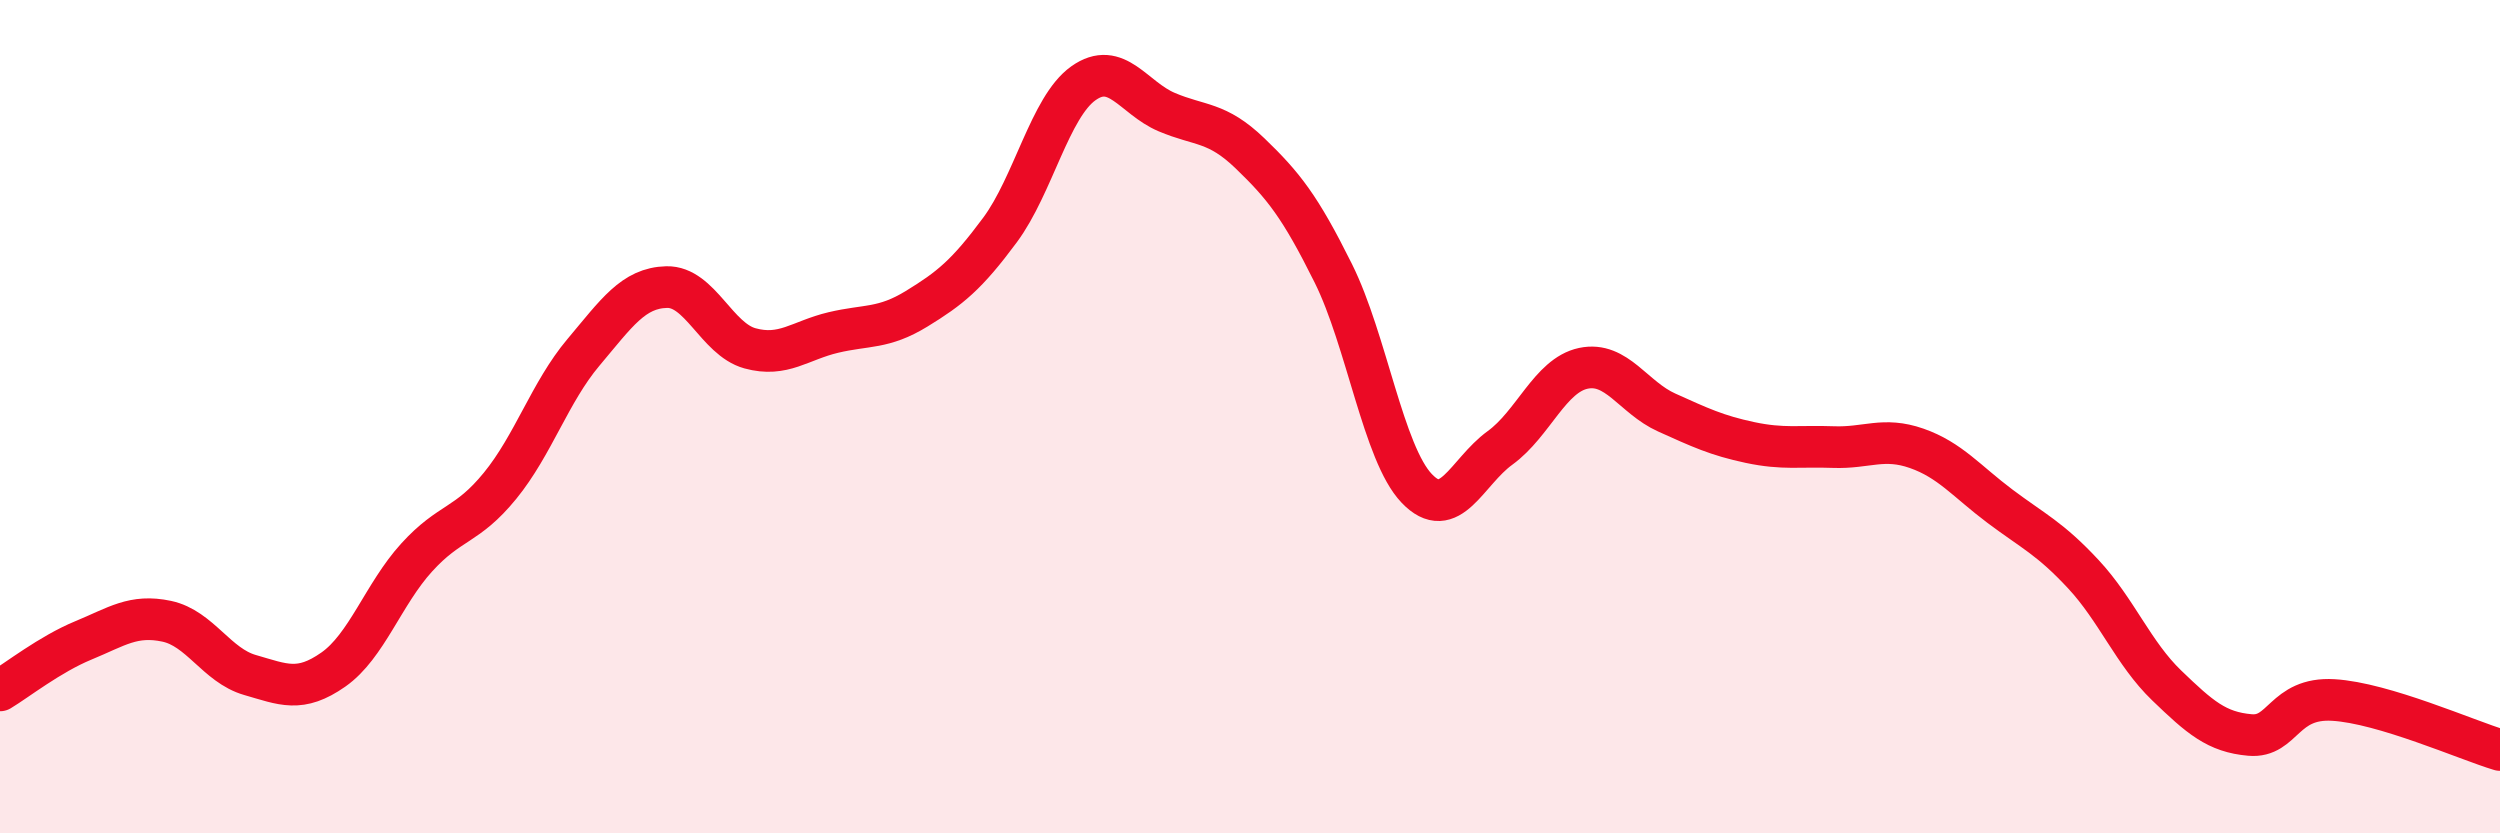
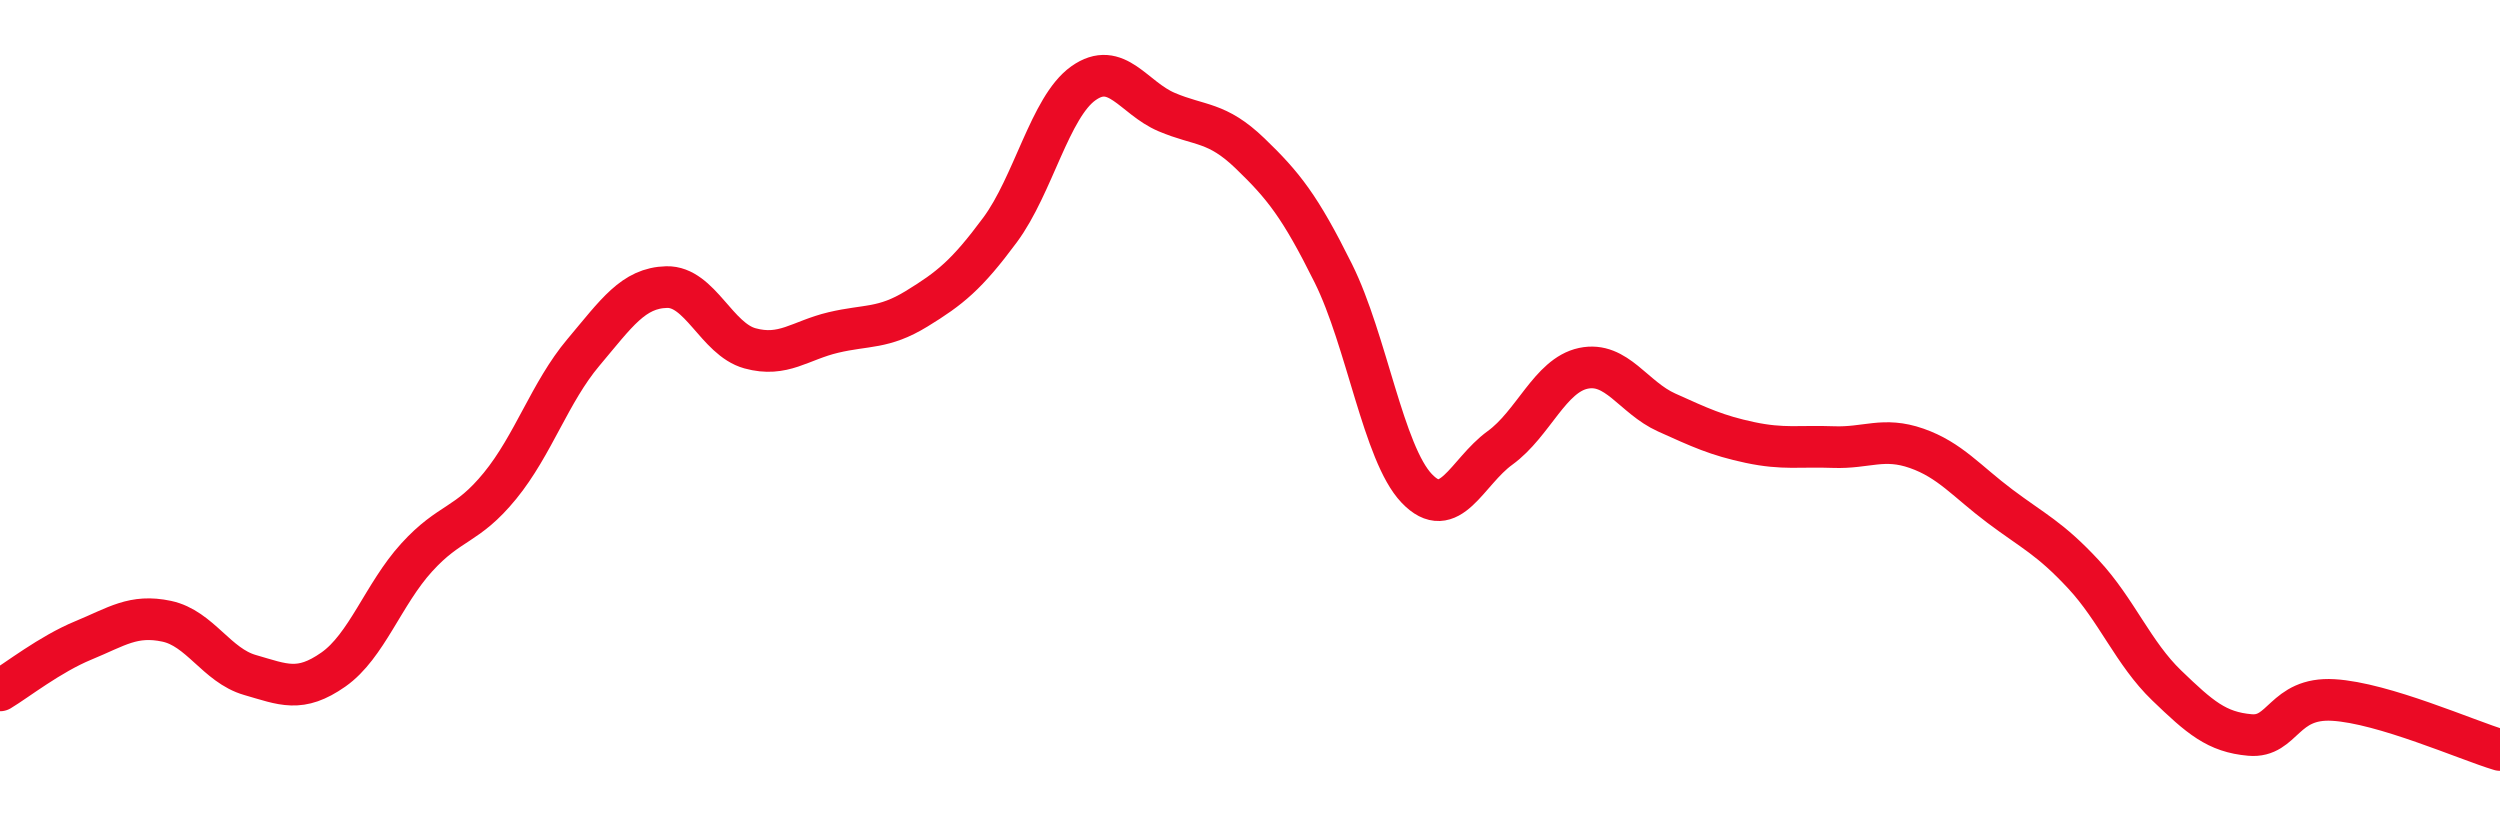
<svg xmlns="http://www.w3.org/2000/svg" width="60" height="20" viewBox="0 0 60 20">
-   <path d="M 0,16.57 C 0.4,16.33 1.2,15.7 2,15.37 C 2.8,15.04 3.2,14.74 4,14.91 C 4.8,15.08 5.2,15.97 6,16.2 C 6.8,16.43 7.2,16.63 8,16.07 C 8.8,15.51 9.2,14.26 10,13.38 C 10.8,12.5 11.2,12.64 12,11.66 C 12.8,10.68 13.2,9.41 14,8.46 C 14.8,7.51 15.2,6.91 16,6.89 C 16.8,6.87 17.2,8.14 18,8.36 C 18.8,8.58 19.2,8.17 20,7.98 C 20.8,7.79 21.2,7.9 22,7.41 C 22.8,6.92 23.2,6.6 24,5.52 C 24.8,4.44 25.2,2.57 26,2 C 26.8,1.43 27.2,2.35 28,2.69 C 28.8,3.03 29.2,2.91 30,3.68 C 30.8,4.45 31.2,4.95 32,6.56 C 32.8,8.17 33.2,10.88 34,11.72 C 34.8,12.56 35.2,11.33 36,10.75 C 36.8,10.17 37.2,9.01 38,8.84 C 38.8,8.67 39.2,9.54 40,9.9 C 40.8,10.26 41.2,10.45 42,10.62 C 42.8,10.79 43.2,10.7 44,10.73 C 44.8,10.76 45.2,10.48 46,10.76 C 46.8,11.04 47.2,11.55 48,12.15 C 48.8,12.75 49.2,12.92 50,13.78 C 50.8,14.64 51.2,15.68 52,16.45 C 52.8,17.22 53.2,17.57 54,17.64 C 54.8,17.71 54.8,16.73 56,16.8 C 57.2,16.87 59.2,17.76 60,18L60 20L0 20Z" fill="#EB0A25" opacity="0.1" stroke-linecap="round" stroke-linejoin="round" />
  <path d="M 0,16.57 C 0.4,16.33 1.2,15.7 2,15.37 C 2.8,15.04 3.2,14.74 4,14.91 C 4.8,15.08 5.2,15.97 6,16.2 C 6.8,16.43 7.2,16.63 8,16.07 C 8.8,15.51 9.2,14.26 10,13.38 C 10.8,12.5 11.2,12.64 12,11.66 C 12.8,10.68 13.2,9.41 14,8.46 C 14.8,7.51 15.2,6.91 16,6.89 C 16.8,6.87 17.2,8.14 18,8.36 C 18.8,8.58 19.2,8.17 20,7.98 C 20.8,7.79 21.2,7.9 22,7.41 C 22.8,6.92 23.2,6.6 24,5.52 C 24.8,4.44 25.2,2.57 26,2 C 26.8,1.43 27.2,2.35 28,2.69 C 28.8,3.03 29.2,2.91 30,3.68 C 30.8,4.45 31.2,4.95 32,6.56 C 32.8,8.17 33.2,10.88 34,11.72 C 34.8,12.56 35.2,11.33 36,10.75 C 36.8,10.17 37.2,9.01 38,8.84 C 38.8,8.67 39.2,9.54 40,9.9 C 40.8,10.26 41.2,10.45 42,10.62 C 42.8,10.79 43.2,10.7 44,10.73 C 44.8,10.76 45.2,10.48 46,10.76 C 46.8,11.04 47.2,11.55 48,12.15 C 48.8,12.75 49.2,12.92 50,13.78 C 50.8,14.64 51.2,15.68 52,16.45 C 52.8,17.22 53.2,17.57 54,17.64 C 54.8,17.71 54.8,16.73 56,16.8 C 57.2,16.87 59.2,17.76 60,18" stroke="#EB0A25" stroke-width="1" fill="none" stroke-linecap="round" stroke-linejoin="round" />
</svg>